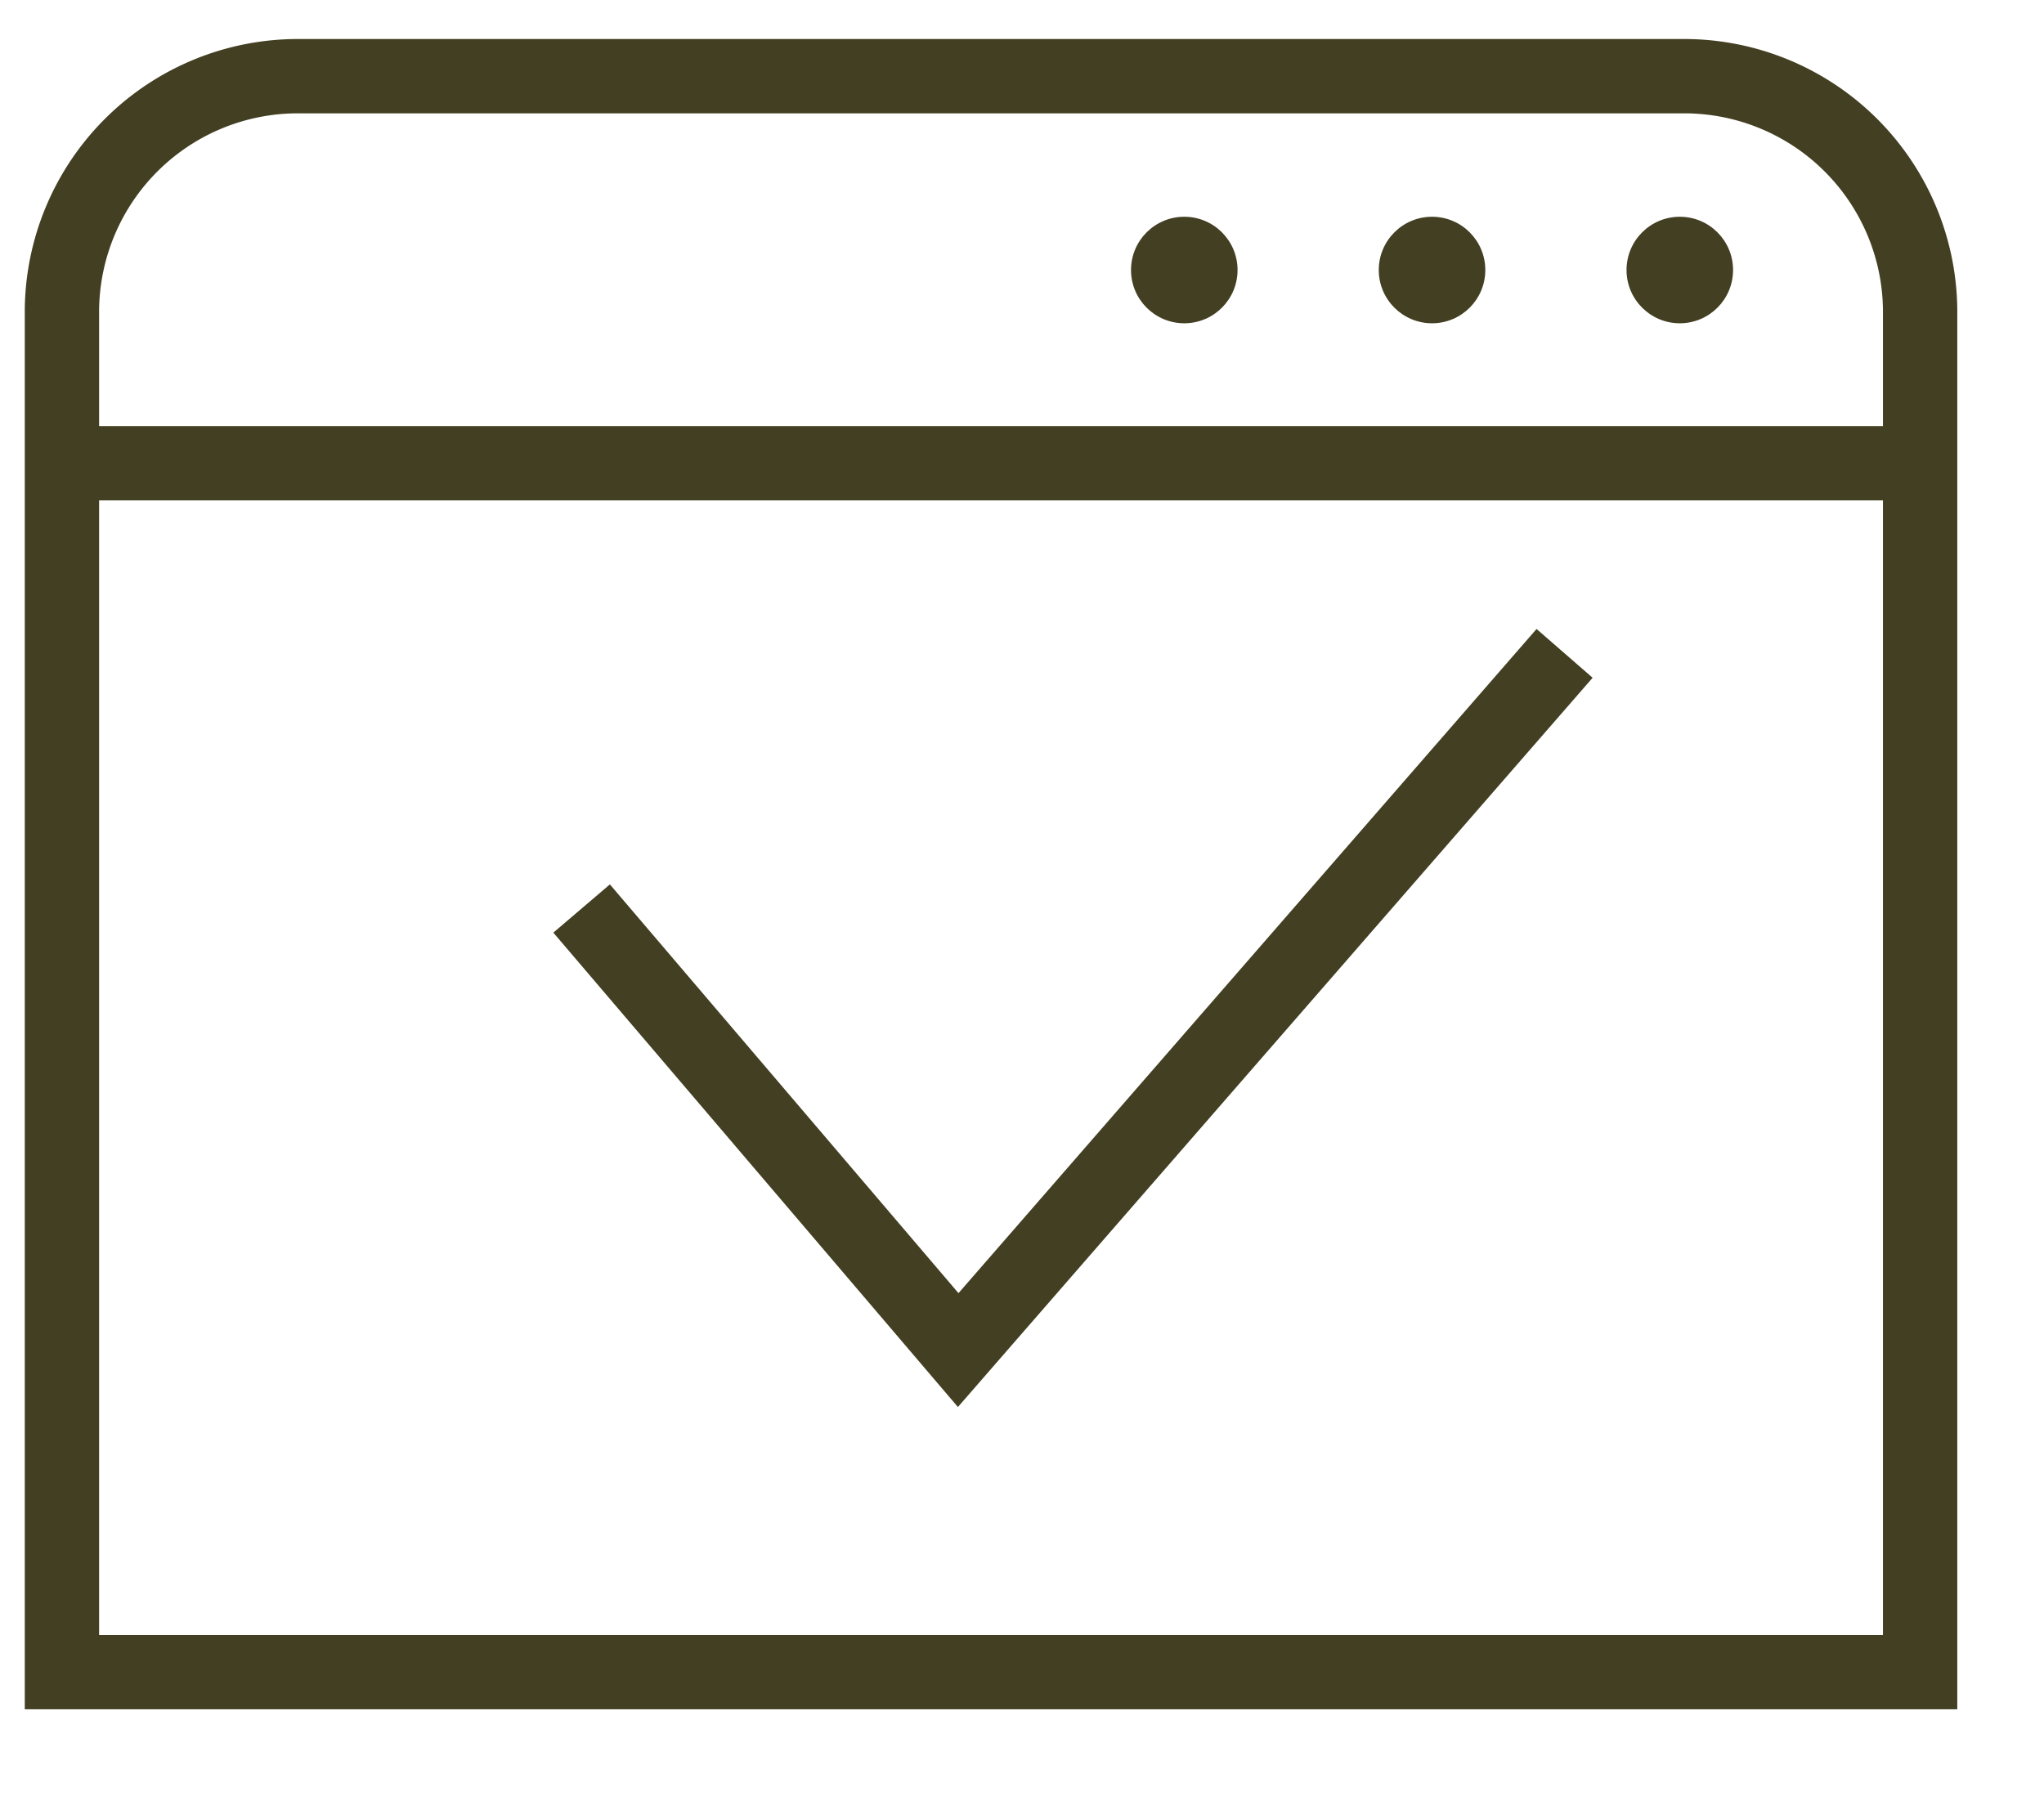
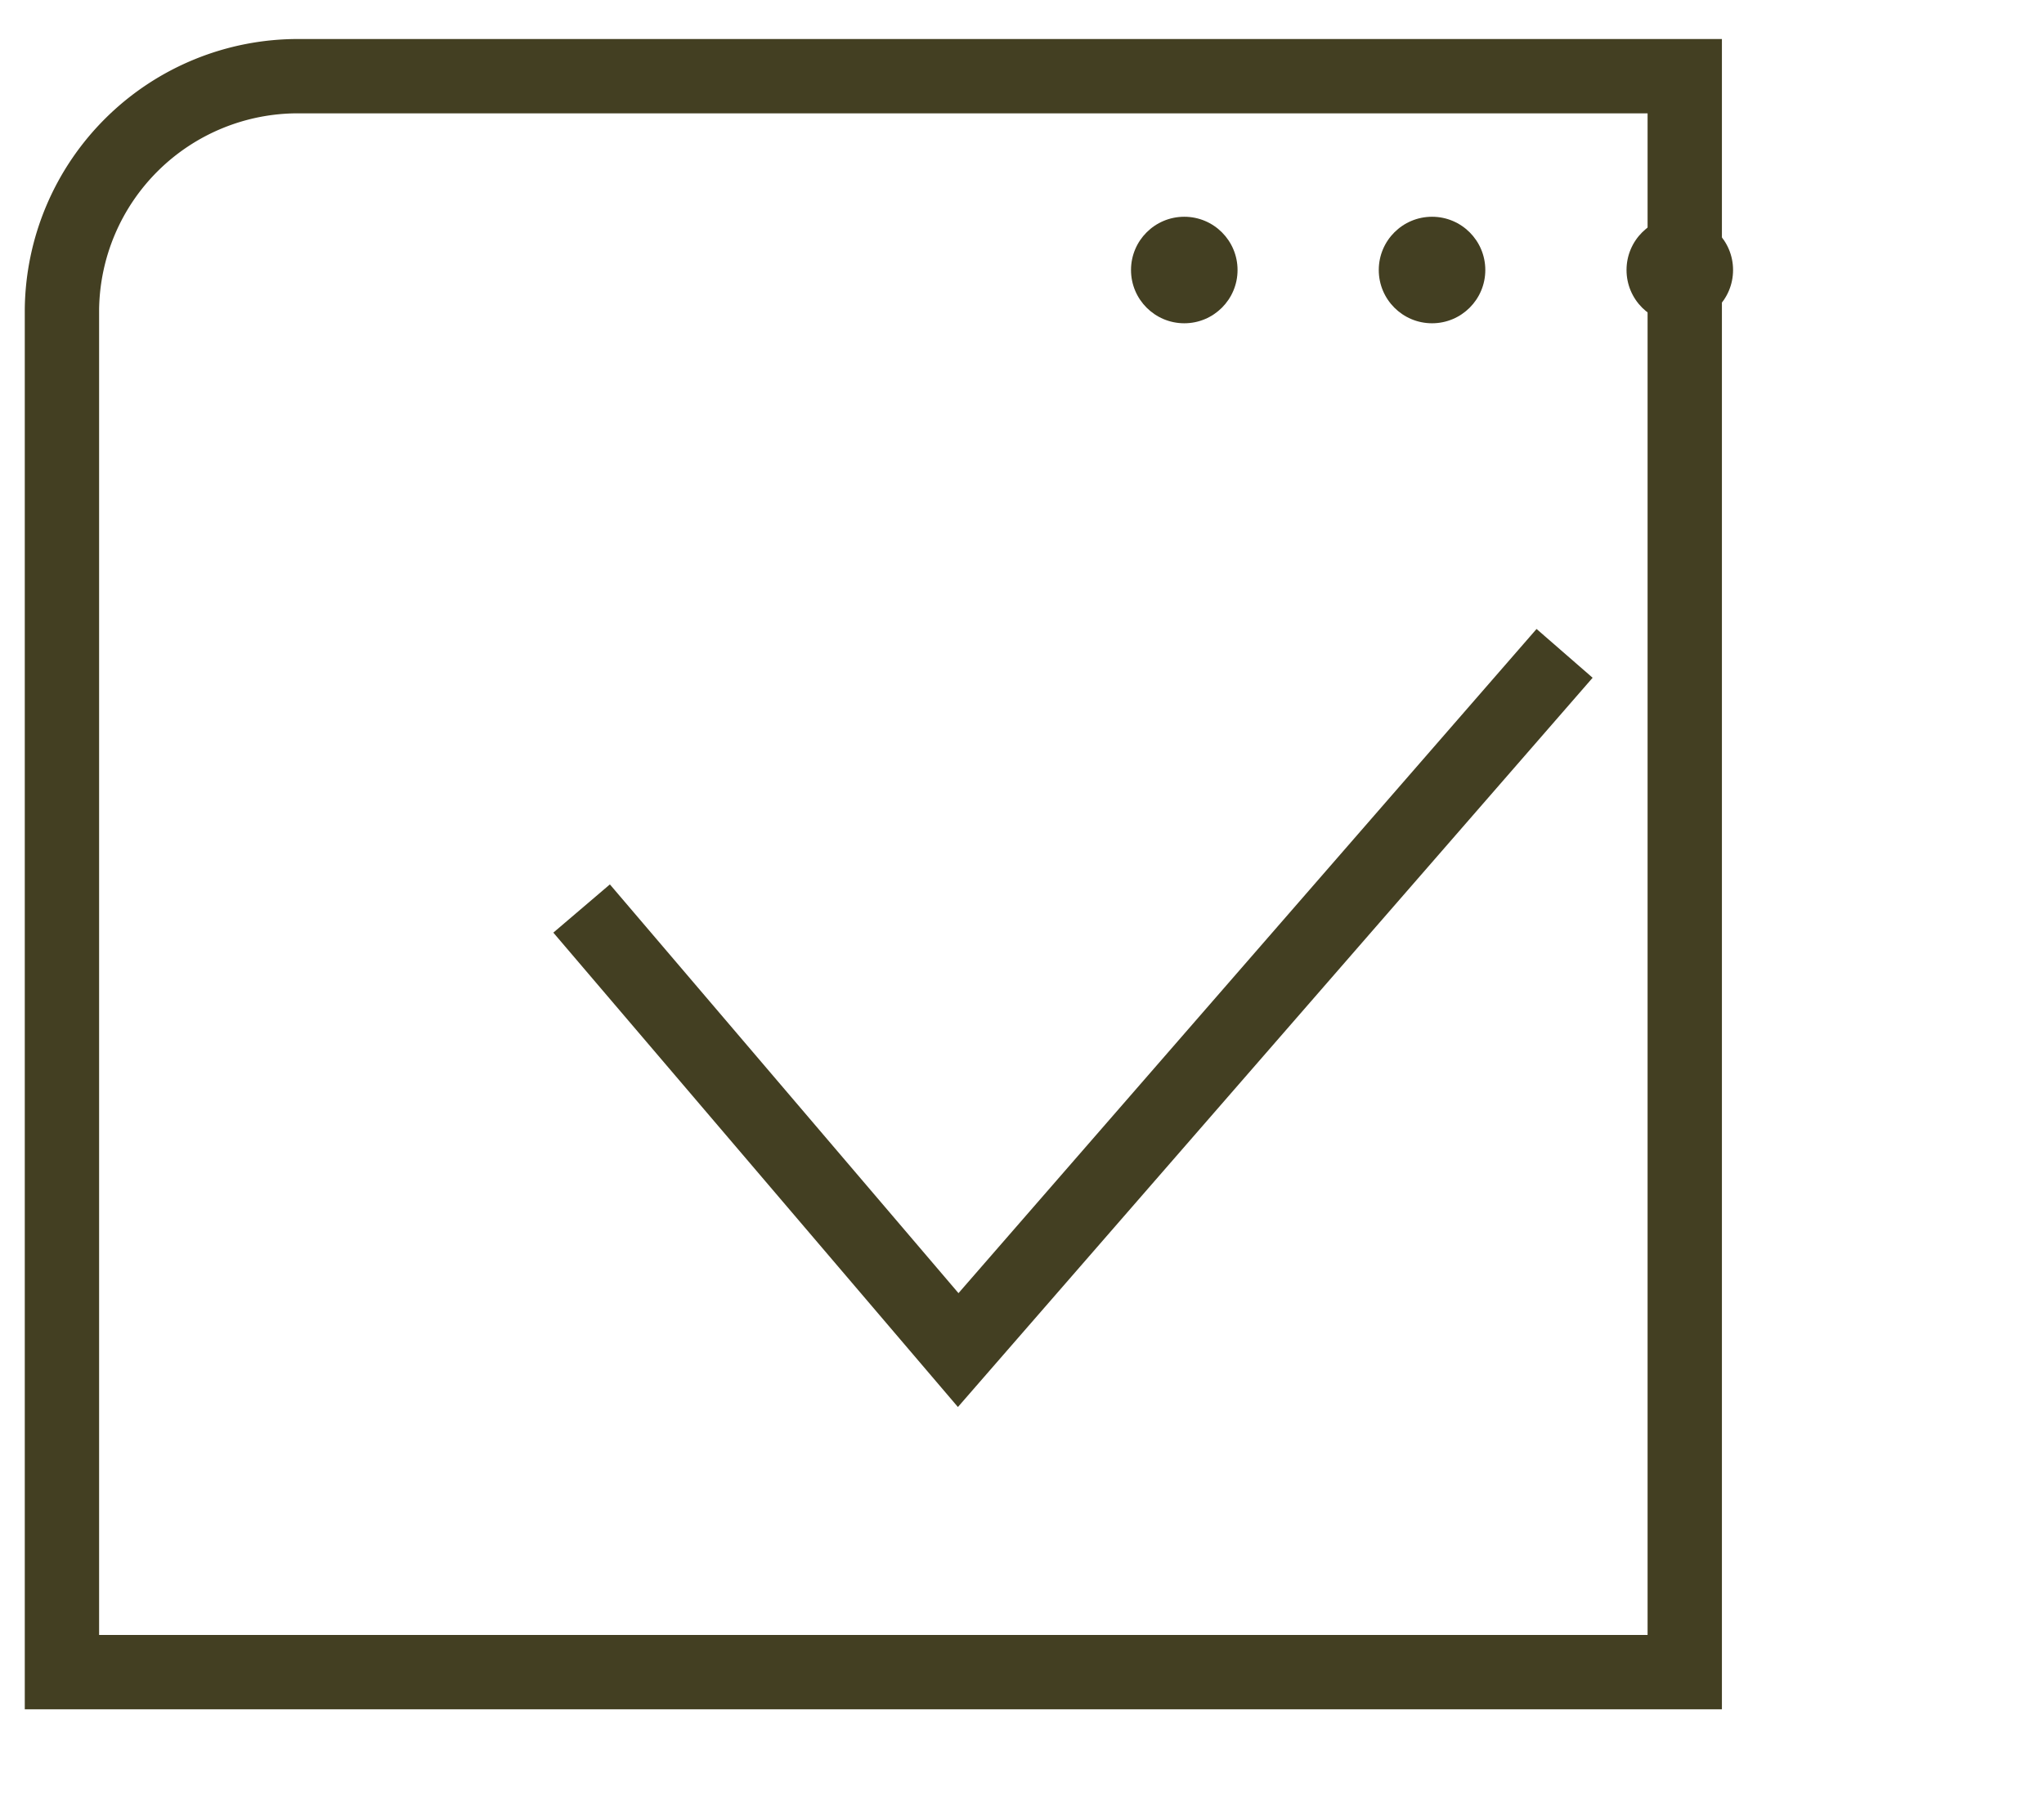
<svg xmlns="http://www.w3.org/2000/svg" id="Layer_3" data-name="Layer 3" viewBox="0 0 33 29">
  <defs>
    <style>.cls-1{fill:none;stroke:#433f22;stroke-miterlimit:10;stroke-width:1.2px;}.cls-2{fill:#433f22;}</style>
  </defs>
  <title>burger_all_small_icons</title>
-   <path class="cls-1" d="M4.82,1.23H27.2A3.81,3.81,0,0,1,31,5V27a0,0,0,0,1,0,0H1a0,0,0,0,1,0,0V5A3.81,3.81,0,0,1,4.82,1.23Z" />
-   <line class="cls-1" x1="1.01" y1="7.48" x2="31.01" y2="7.48" />
+   <path class="cls-1" d="M4.82,1.23H27.2V27a0,0,0,0,1,0,0H1a0,0,0,0,1,0,0V5A3.81,3.81,0,0,1,4.82,1.23Z" />
  <circle class="cls-2" cx="19.12" cy="4.36" r="0.86" />
  <circle class="cls-2" cx="23.12" cy="4.36" r="0.86" />
  <circle class="cls-2" cx="27.12" cy="4.36" r="0.86" />
  <polyline class="cls-1" points="9.39 14.67 15.47 21.8 25.26 10.55" />
</svg>